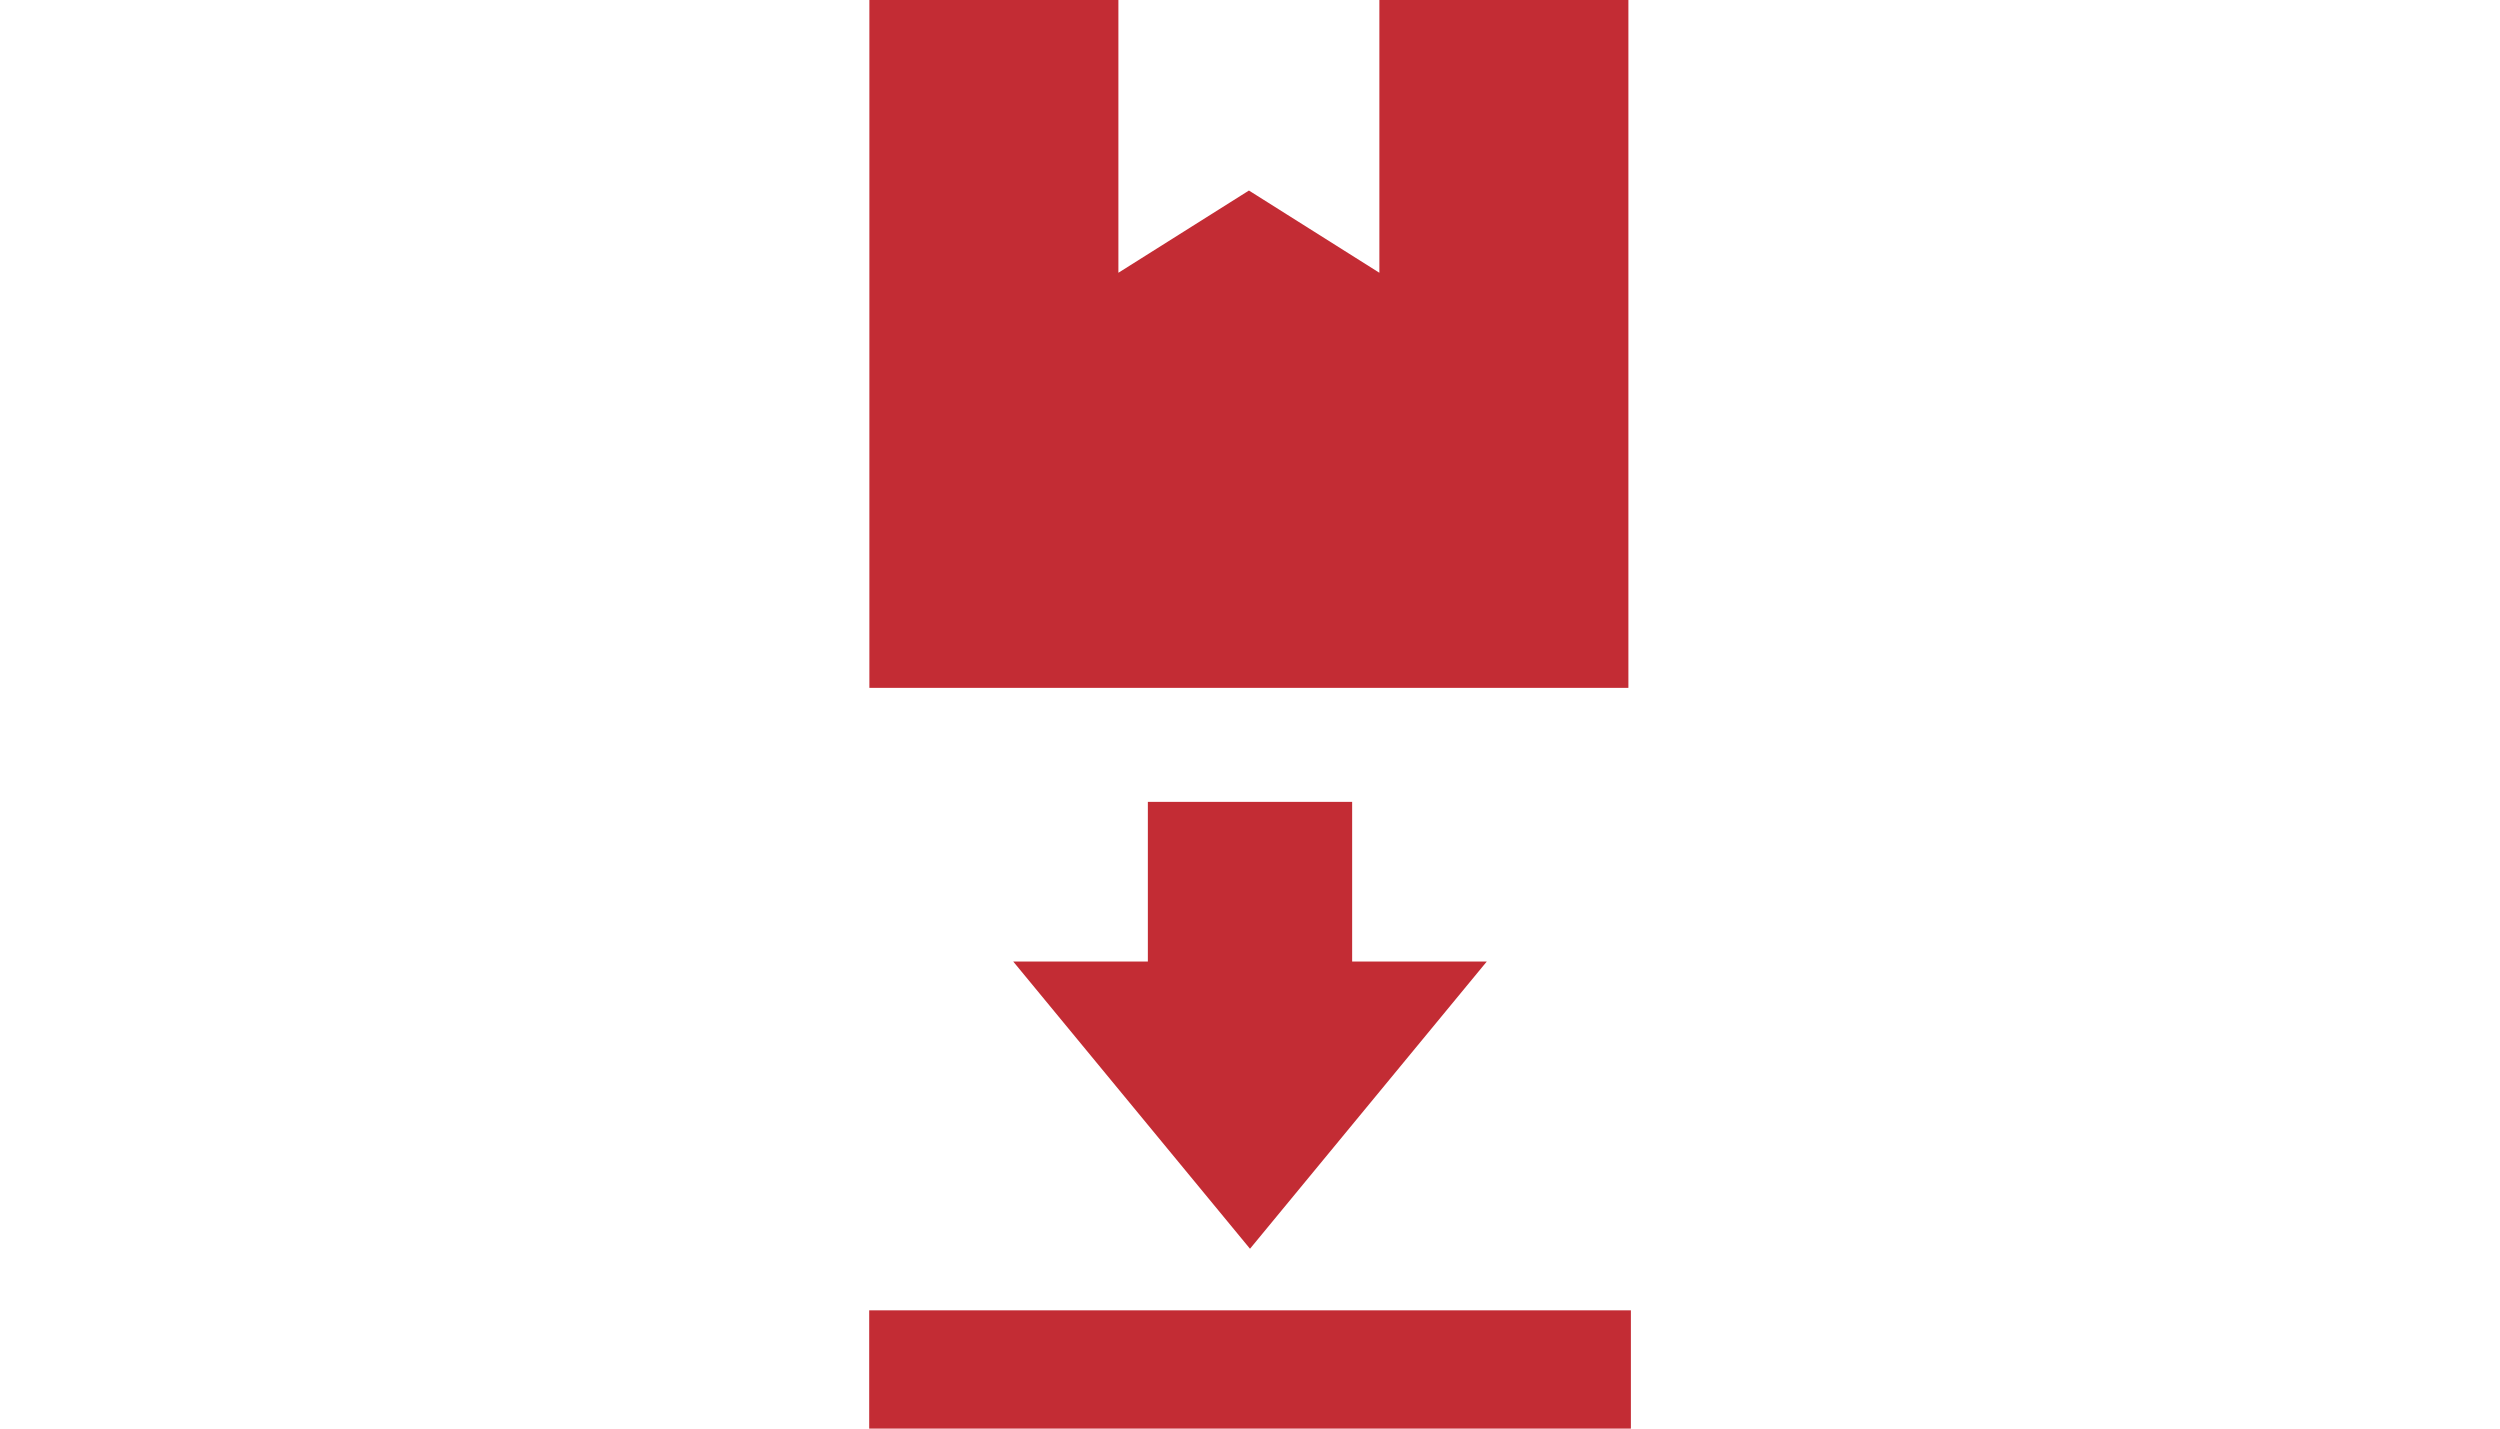
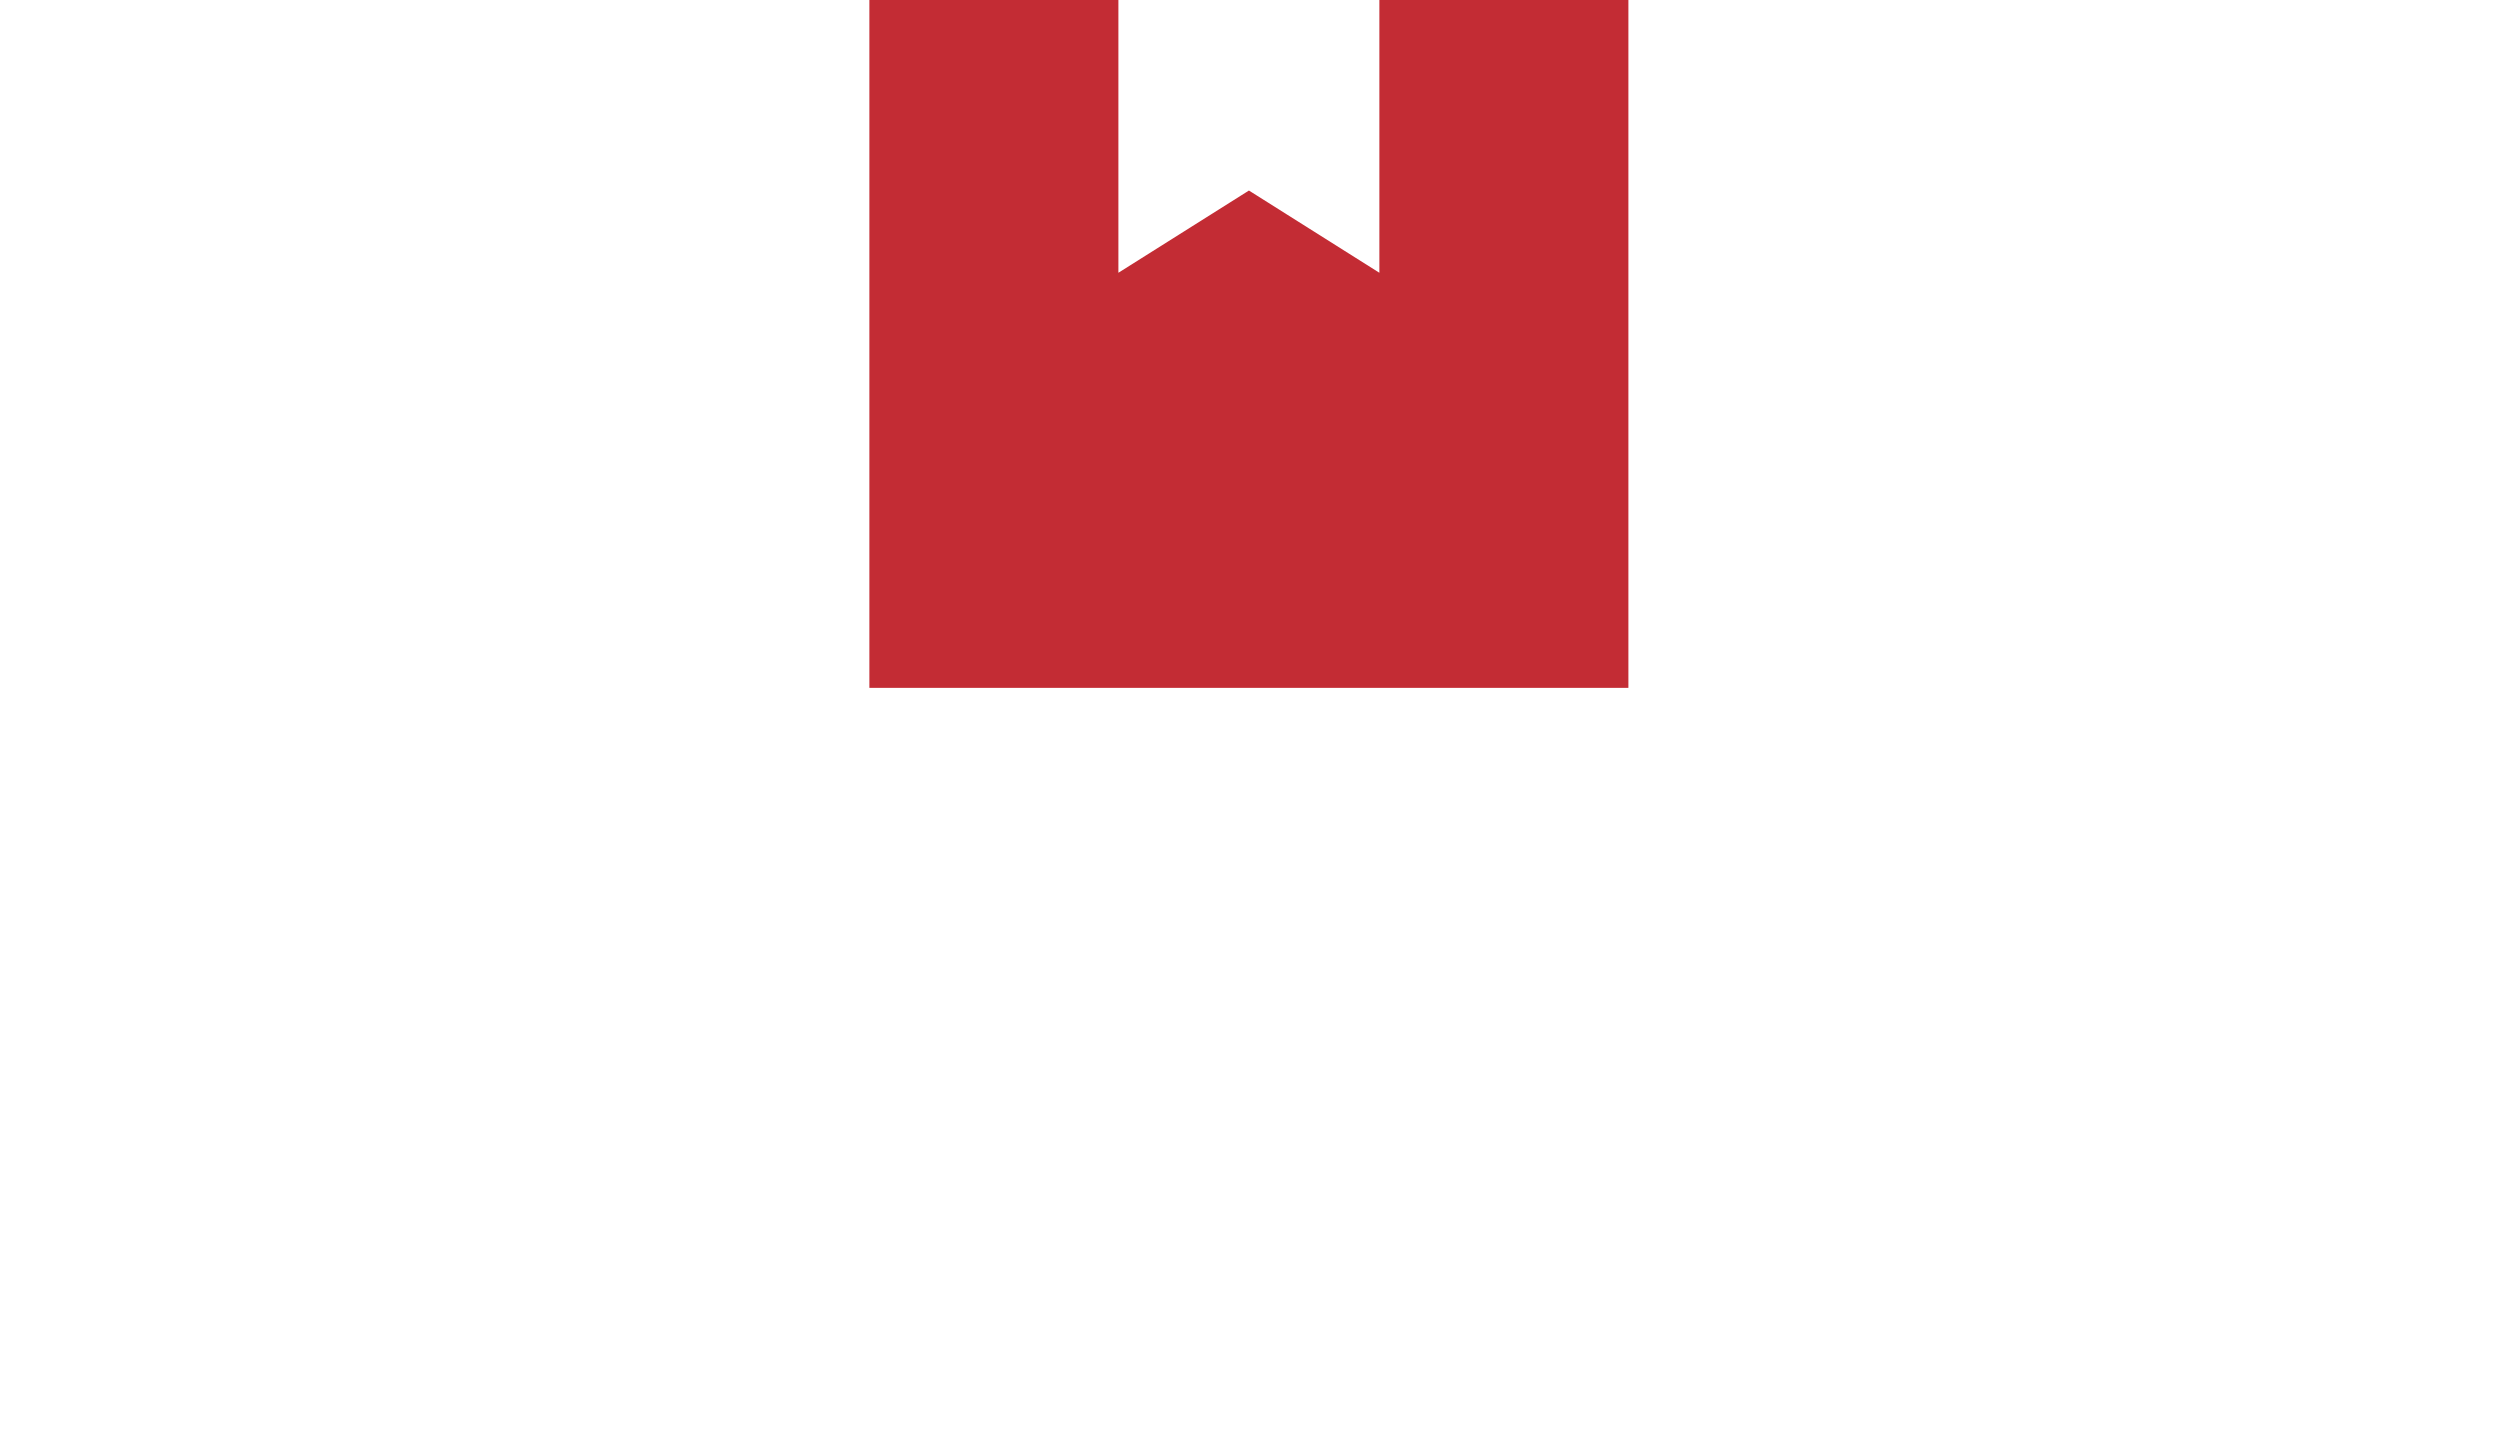
<svg xmlns="http://www.w3.org/2000/svg" id="レイヤー_1" data-name="レイヤー 1" viewBox="0 0 280 160">
  <defs>
    <style>.cls-1{fill:#c32c34;}</style>
  </defs>
  <title>アートボード 1</title>
  <polygon class="cls-1" points="182.38 0 154.49 0 154.49 30.55 139.88 21.34 125.26 30.55 125.26 0 97.37 0 97.37 77.04 182.38 77.04 182.38 0" />
-   <polygon class="cls-1" points="166.52 107.69 151.44 107.69 151.44 89.81 128.56 89.81 128.56 107.69 113.48 107.69 140 139.86 166.52 107.69" />
-   <rect class="cls-1" x="97.35" y="146.76" width="85.31" height="13.24" />
</svg>